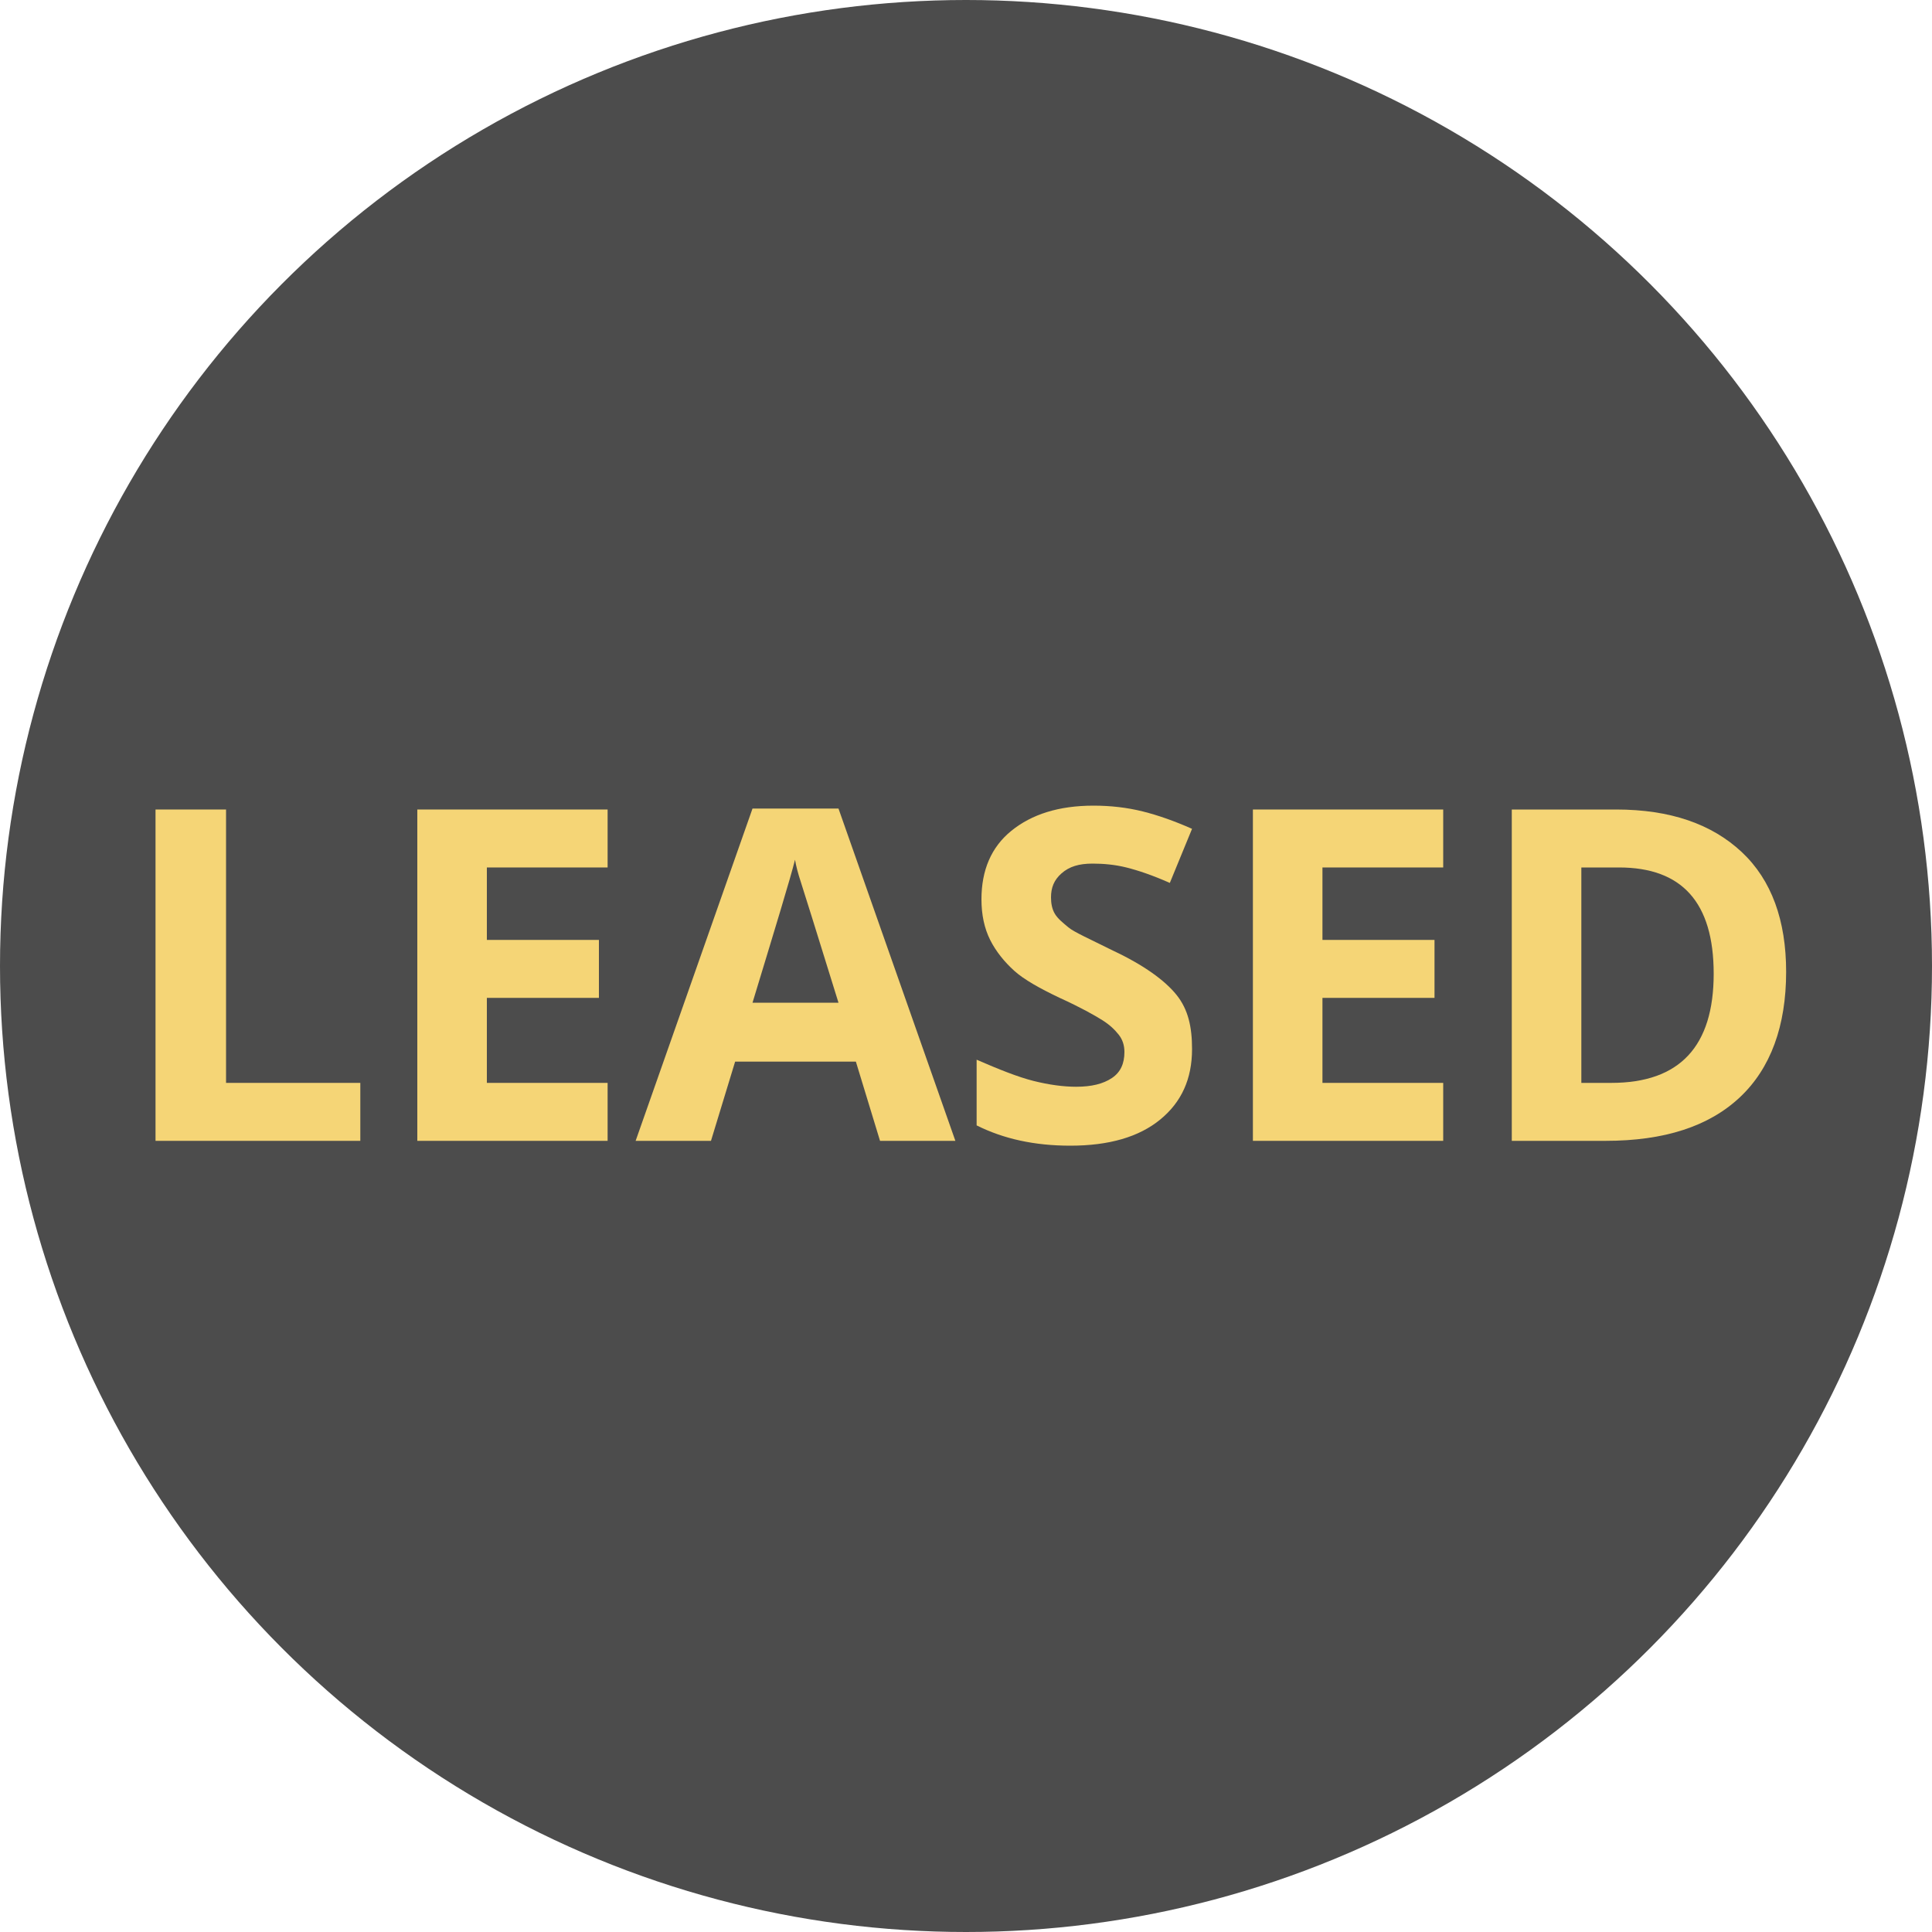
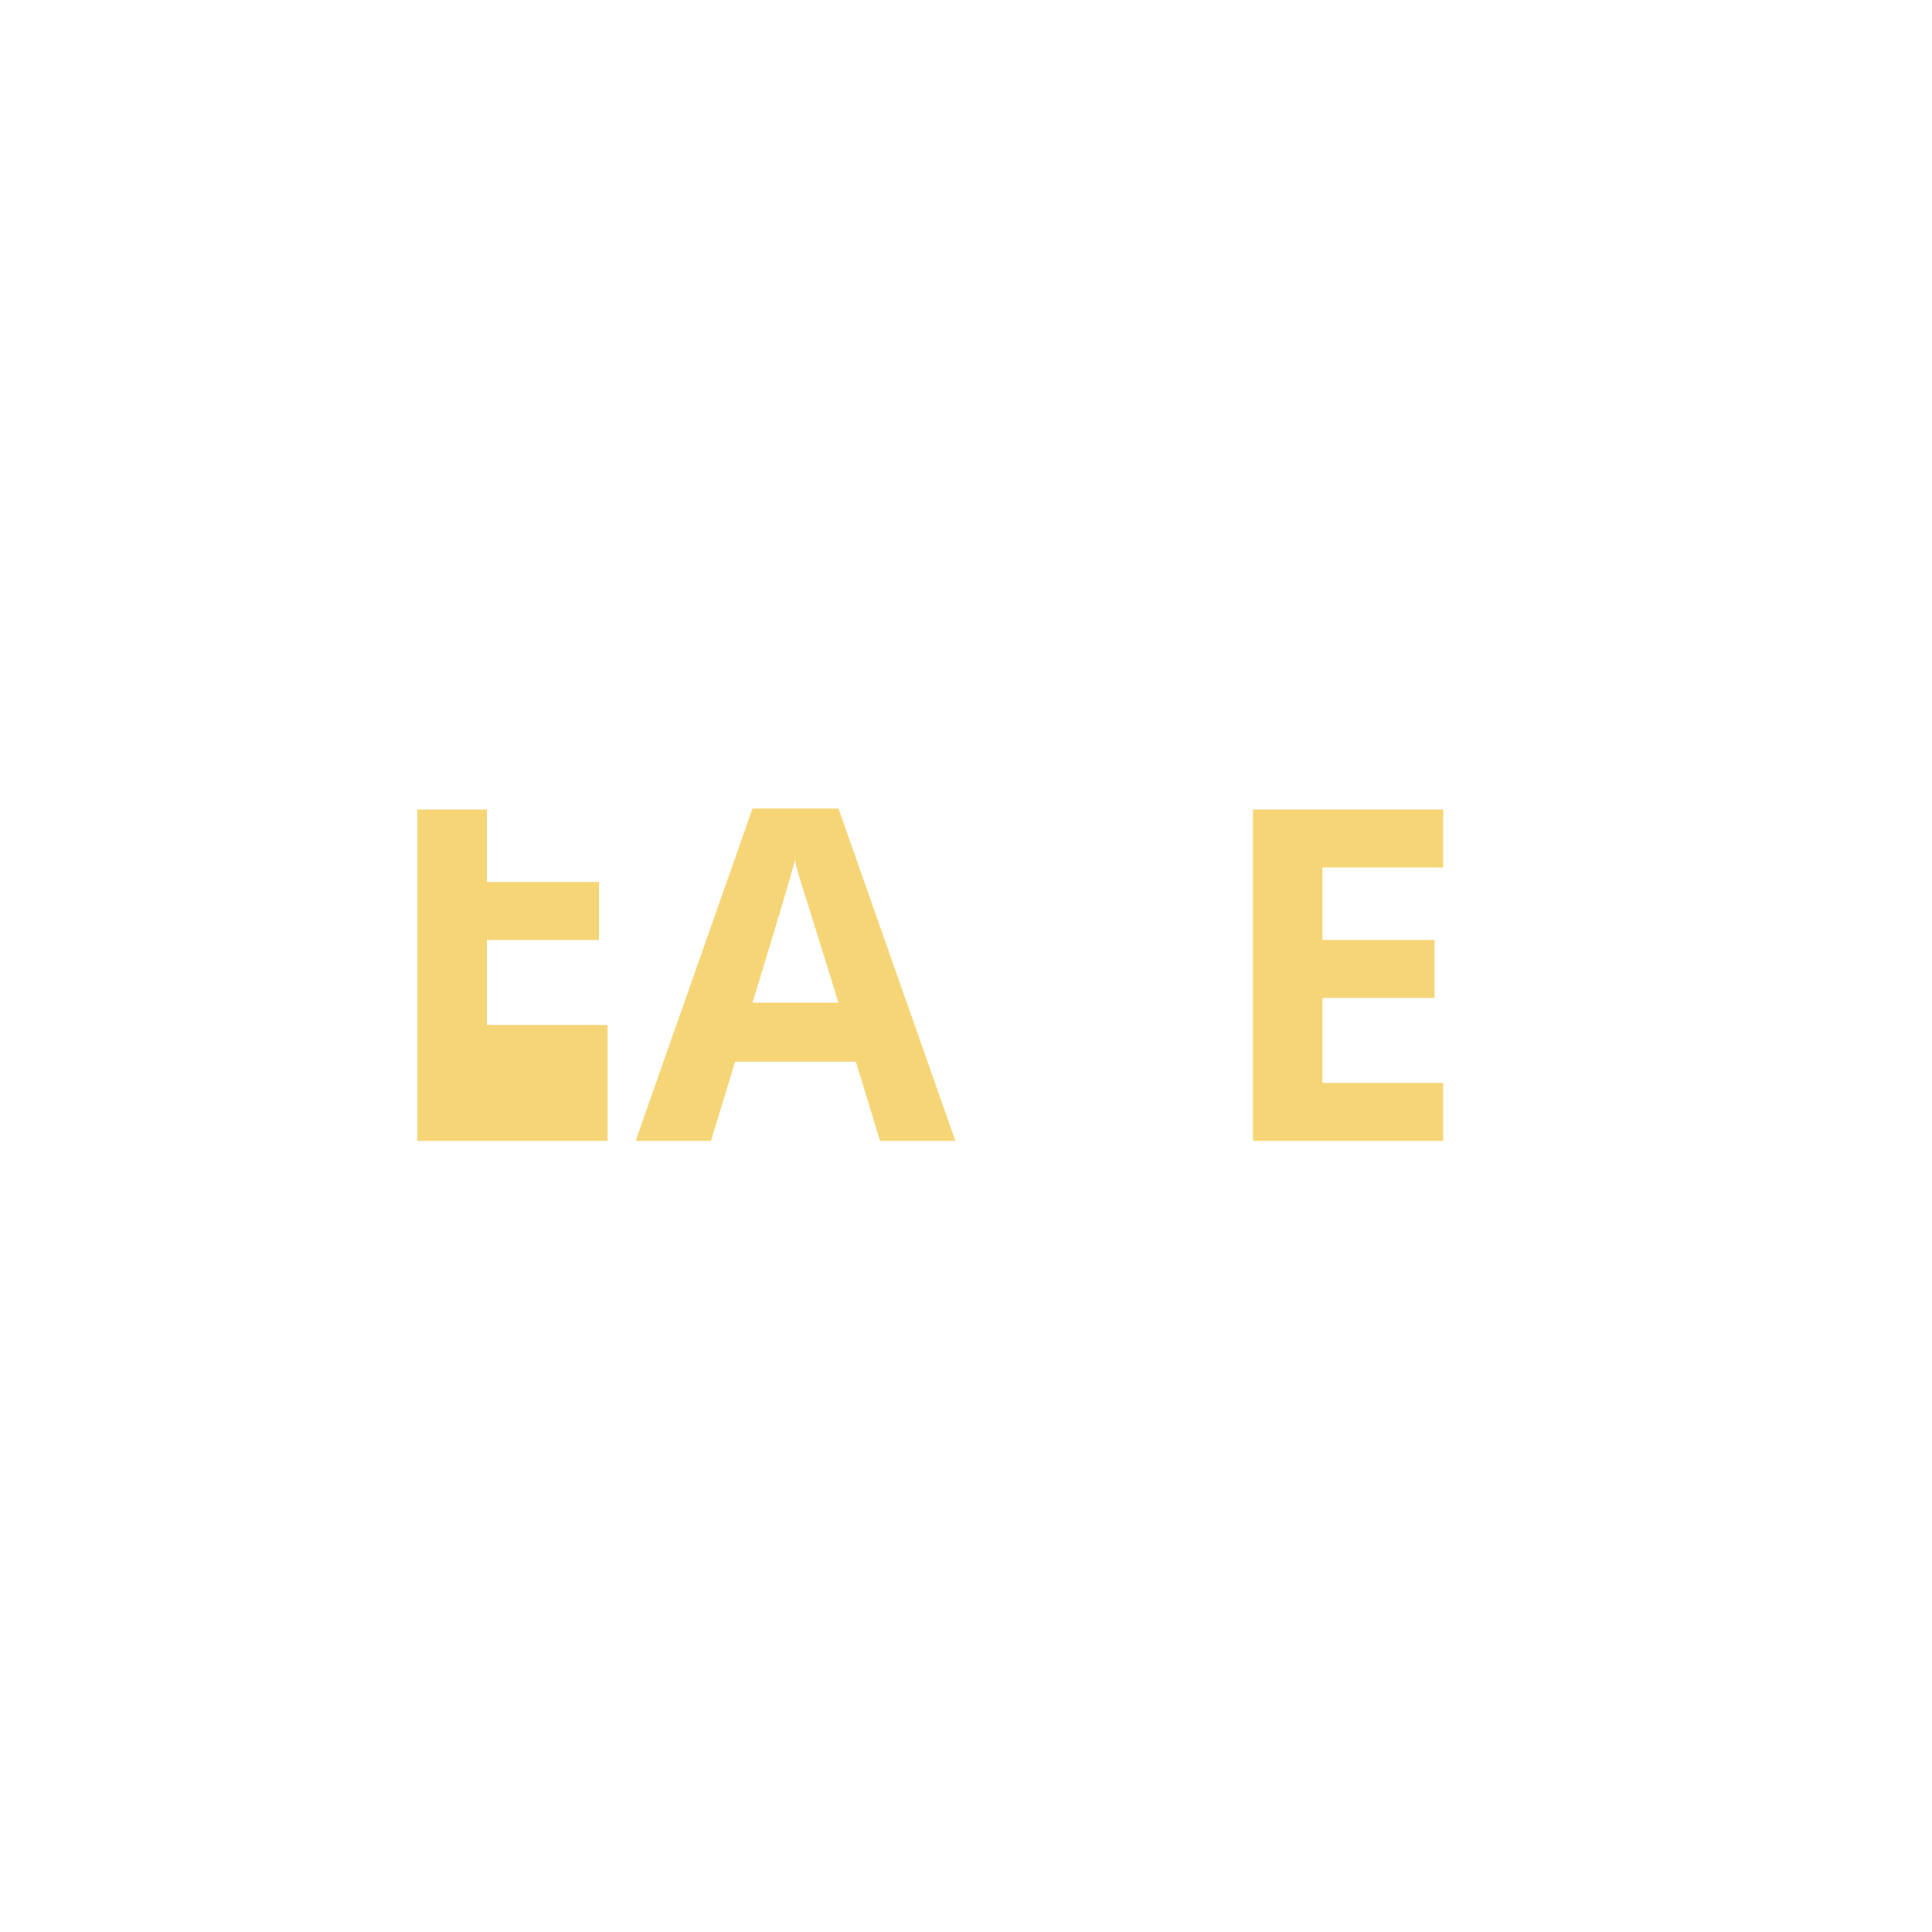
<svg xmlns="http://www.w3.org/2000/svg" version="1.1" id="Layer_1" x="0px" y="0px" viewBox="-379 181 200 200" style="enable-background:new -379 181 200 200;" xml:space="preserve">
  <style type="text/css">
	.st0{opacity:0.7;fill:#000000;enable-background:new    ;}
	.st1{fill:none;}
	.st2{fill:#f5d576;}
</style>
-   <circle class="st0" cx="-279" cy="281" r="100" />
  <g>
-     <rect x="-367.2" y="262.6" class="st1" width="180.5" height="36.8" />
-     <path class="st2" d="M-362.9,299.1v-34.3h7.3v28.3h13.9v6H-362.9z" />
-     <path class="st2" d="M-316.1,299.1h-19.7v-34.3h19.7v6h-12.5v7.5h11.6v6h-11.6v8.8h12.5V299.1z" />
+     <path class="st2" d="M-316.1,299.1h-19.7v-34.3h19.7h-12.5v7.5h11.6v6h-11.6v8.8h12.5V299.1z" />
    <path class="st2" d="M-287.9,299.1l-2.5-8.2h-12.5l-2.5,8.2h-7.8l12.1-34.4h8.9l12.1,34.4H-287.9z M-292.2,284.8   c-2.3-7.4-3.6-11.6-3.9-12.5s-0.5-1.7-0.6-2.3c-0.5,2-2,6.9-4.4,14.8H-292.2z" />
-     <path class="st2" d="M-255.6,289.6c0,3.1-1.1,5.5-3.3,7.3s-5.3,2.7-9.3,2.7c-3.7,0-6.9-0.7-9.7-2.1v-6.8c2.3,1,4.3,1.8,5.9,2.2   s3.1,0.6,4.4,0.6c1.6,0,2.8-0.3,3.7-0.9s1.3-1.5,1.3-2.7c0-0.7-0.2-1.3-0.6-1.8s-0.9-1-1.7-1.5s-2.2-1.3-4.4-2.3   c-2.1-1-3.7-1.9-4.7-2.8c-1-0.9-1.9-2-2.5-3.2s-0.9-2.6-0.9-4.2c0-3,1-5.4,3.1-7.1s4.9-2.6,8.5-2.6c1.8,0,3.5,0.2,5.1,0.6   s3.3,1,5.1,1.8l-2.3,5.6c-1.8-0.8-3.3-1.3-4.5-1.6s-2.4-0.4-3.5-0.4c-1.4,0-2.4,0.3-3.2,1s-1.1,1.5-1.1,2.5c0,0.6,0.1,1.2,0.4,1.7   s0.8,0.9,1.4,1.4s2.2,1.2,4.6,2.4c3.2,1.5,5.4,3.1,6.6,4.6S-255.6,287.3-255.6,289.6z" />
    <path class="st2" d="M-229.6,299.1h-19.7v-34.3h19.7v6h-12.5v7.5h11.6v6h-11.6v8.8h12.5V299.1z" />
-     <path class="st2" d="M-194.1,281.6c0,5.6-1.6,10-4.8,13s-7.8,4.5-13.9,4.5h-9.7v-34.3h10.8c5.6,0,9.9,1.5,13,4.4   S-194.1,276.3-194.1,281.6z M-201.6,281.8c0-7.4-3.3-11-9.8-11h-3.9v22.3h3.1C-205.1,293.1-201.6,289.3-201.6,281.8z" />
  </g>
</svg>